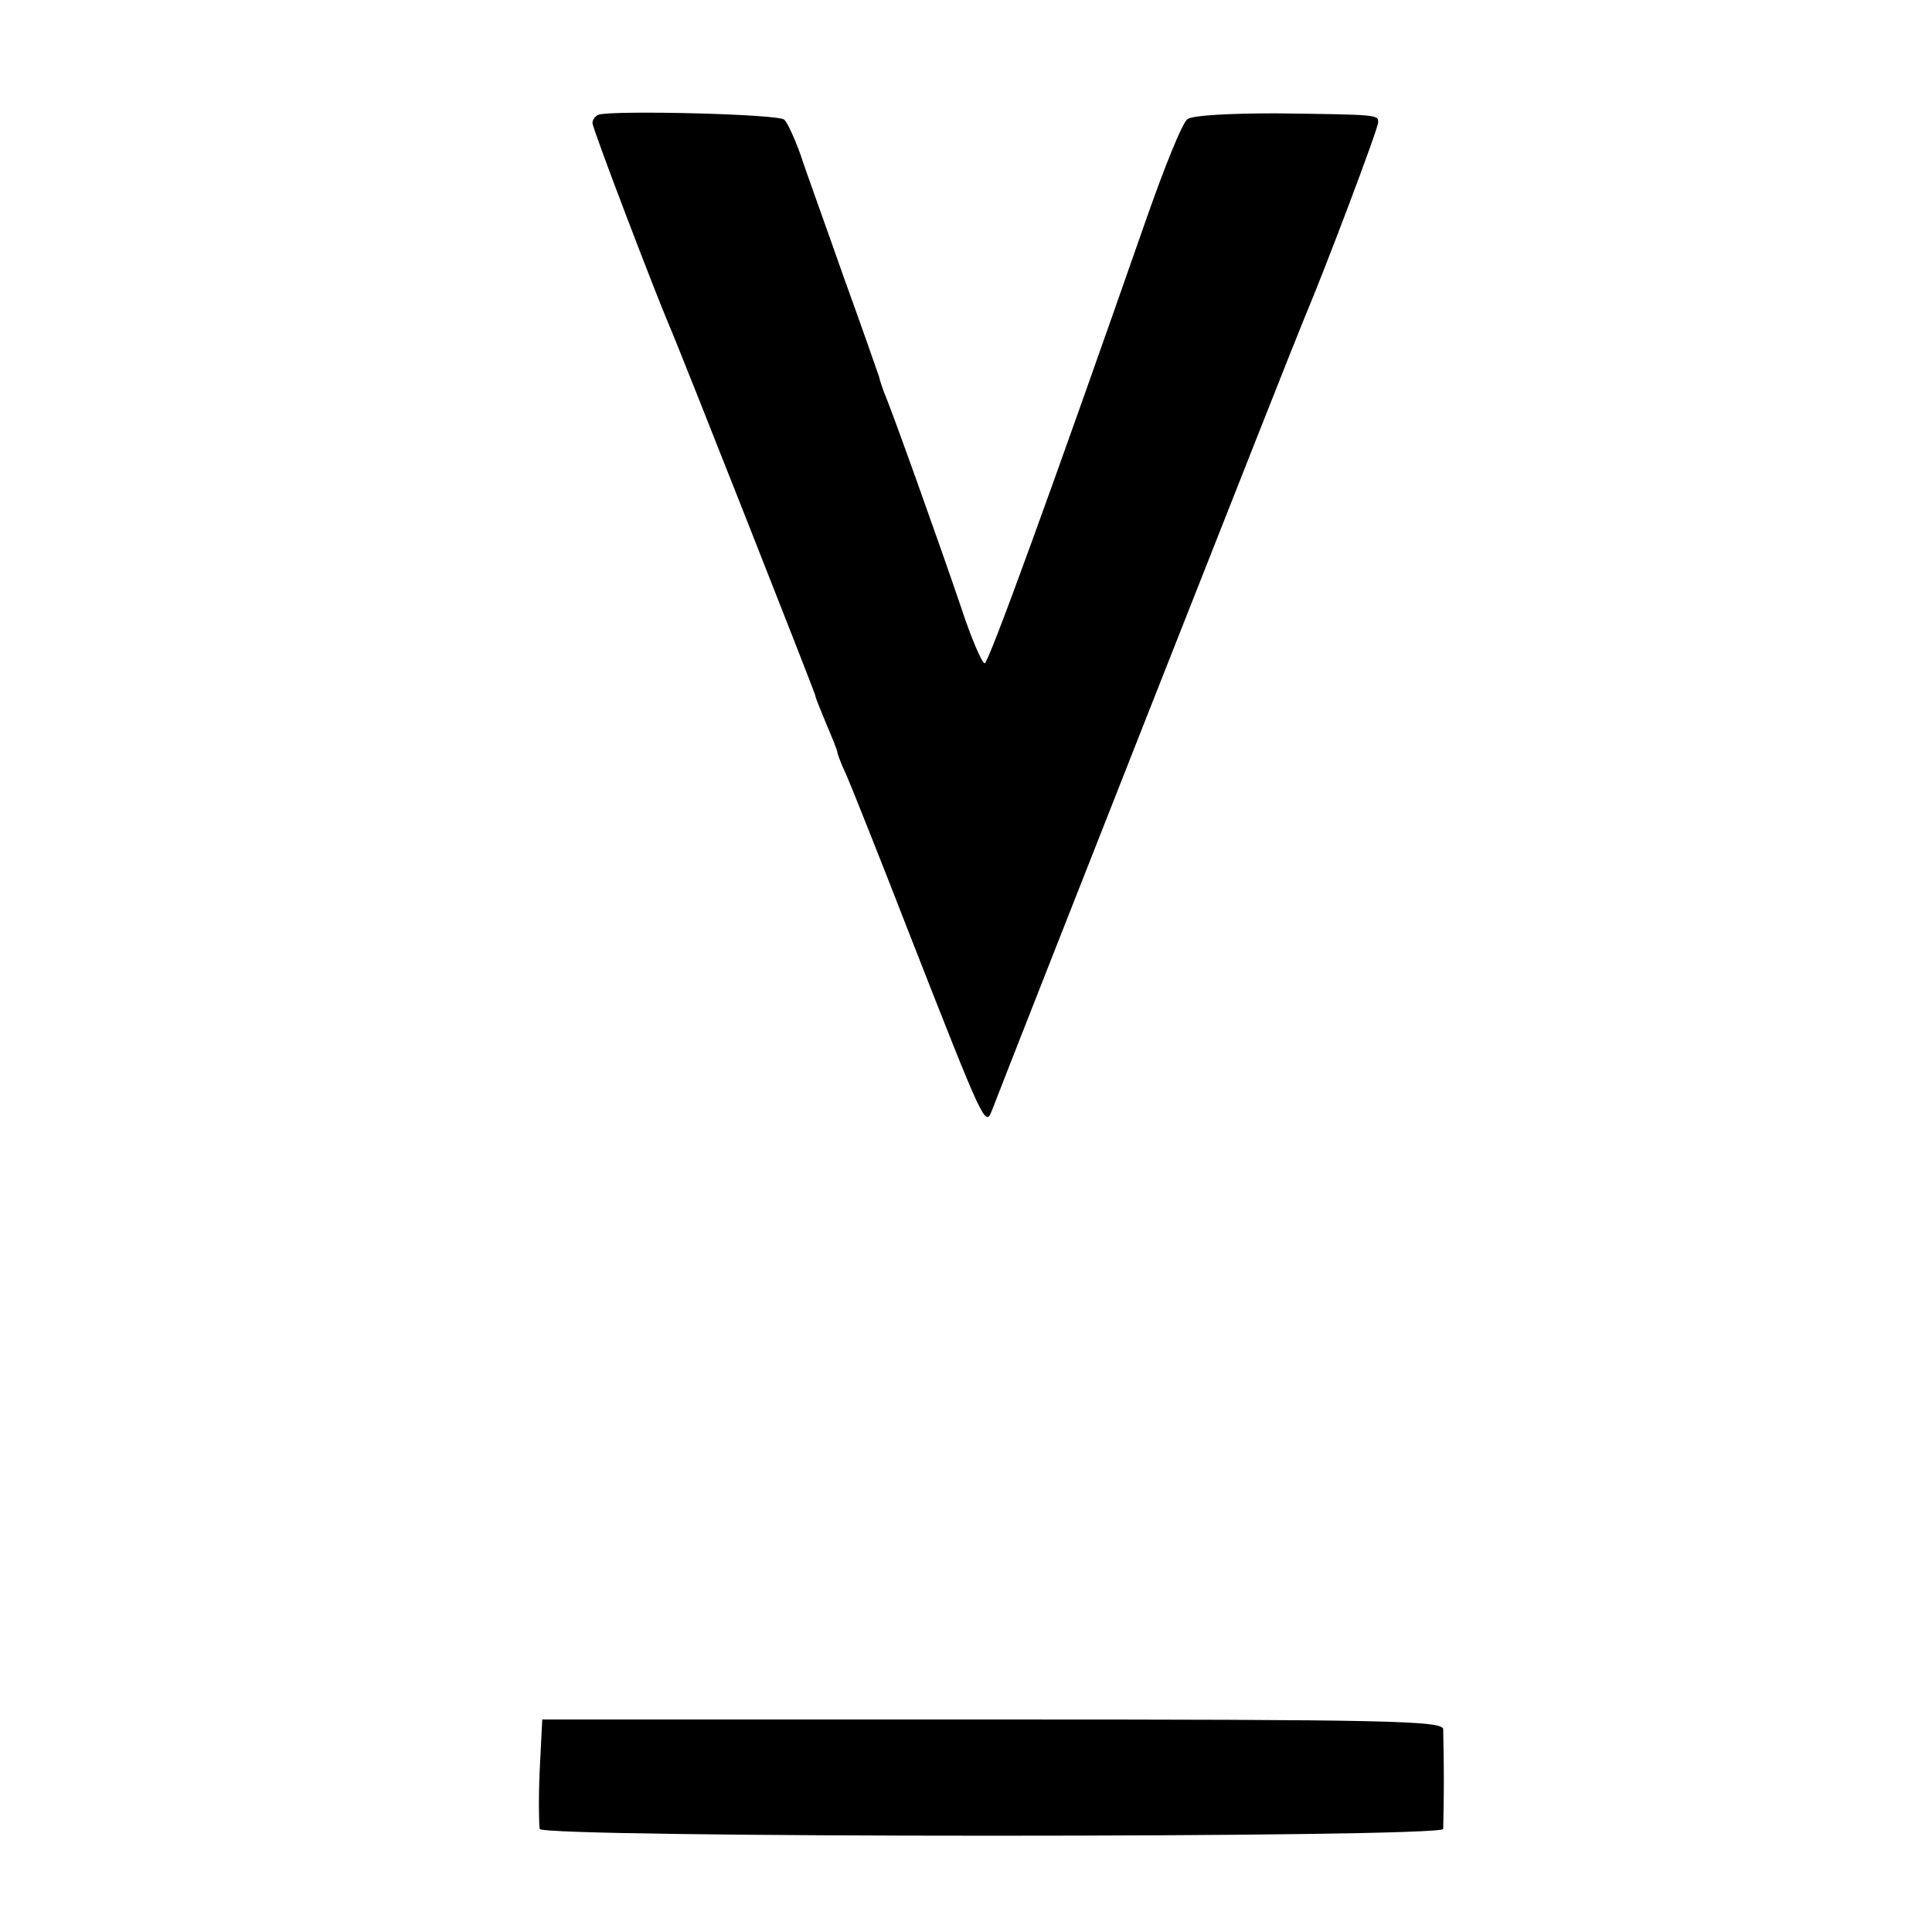
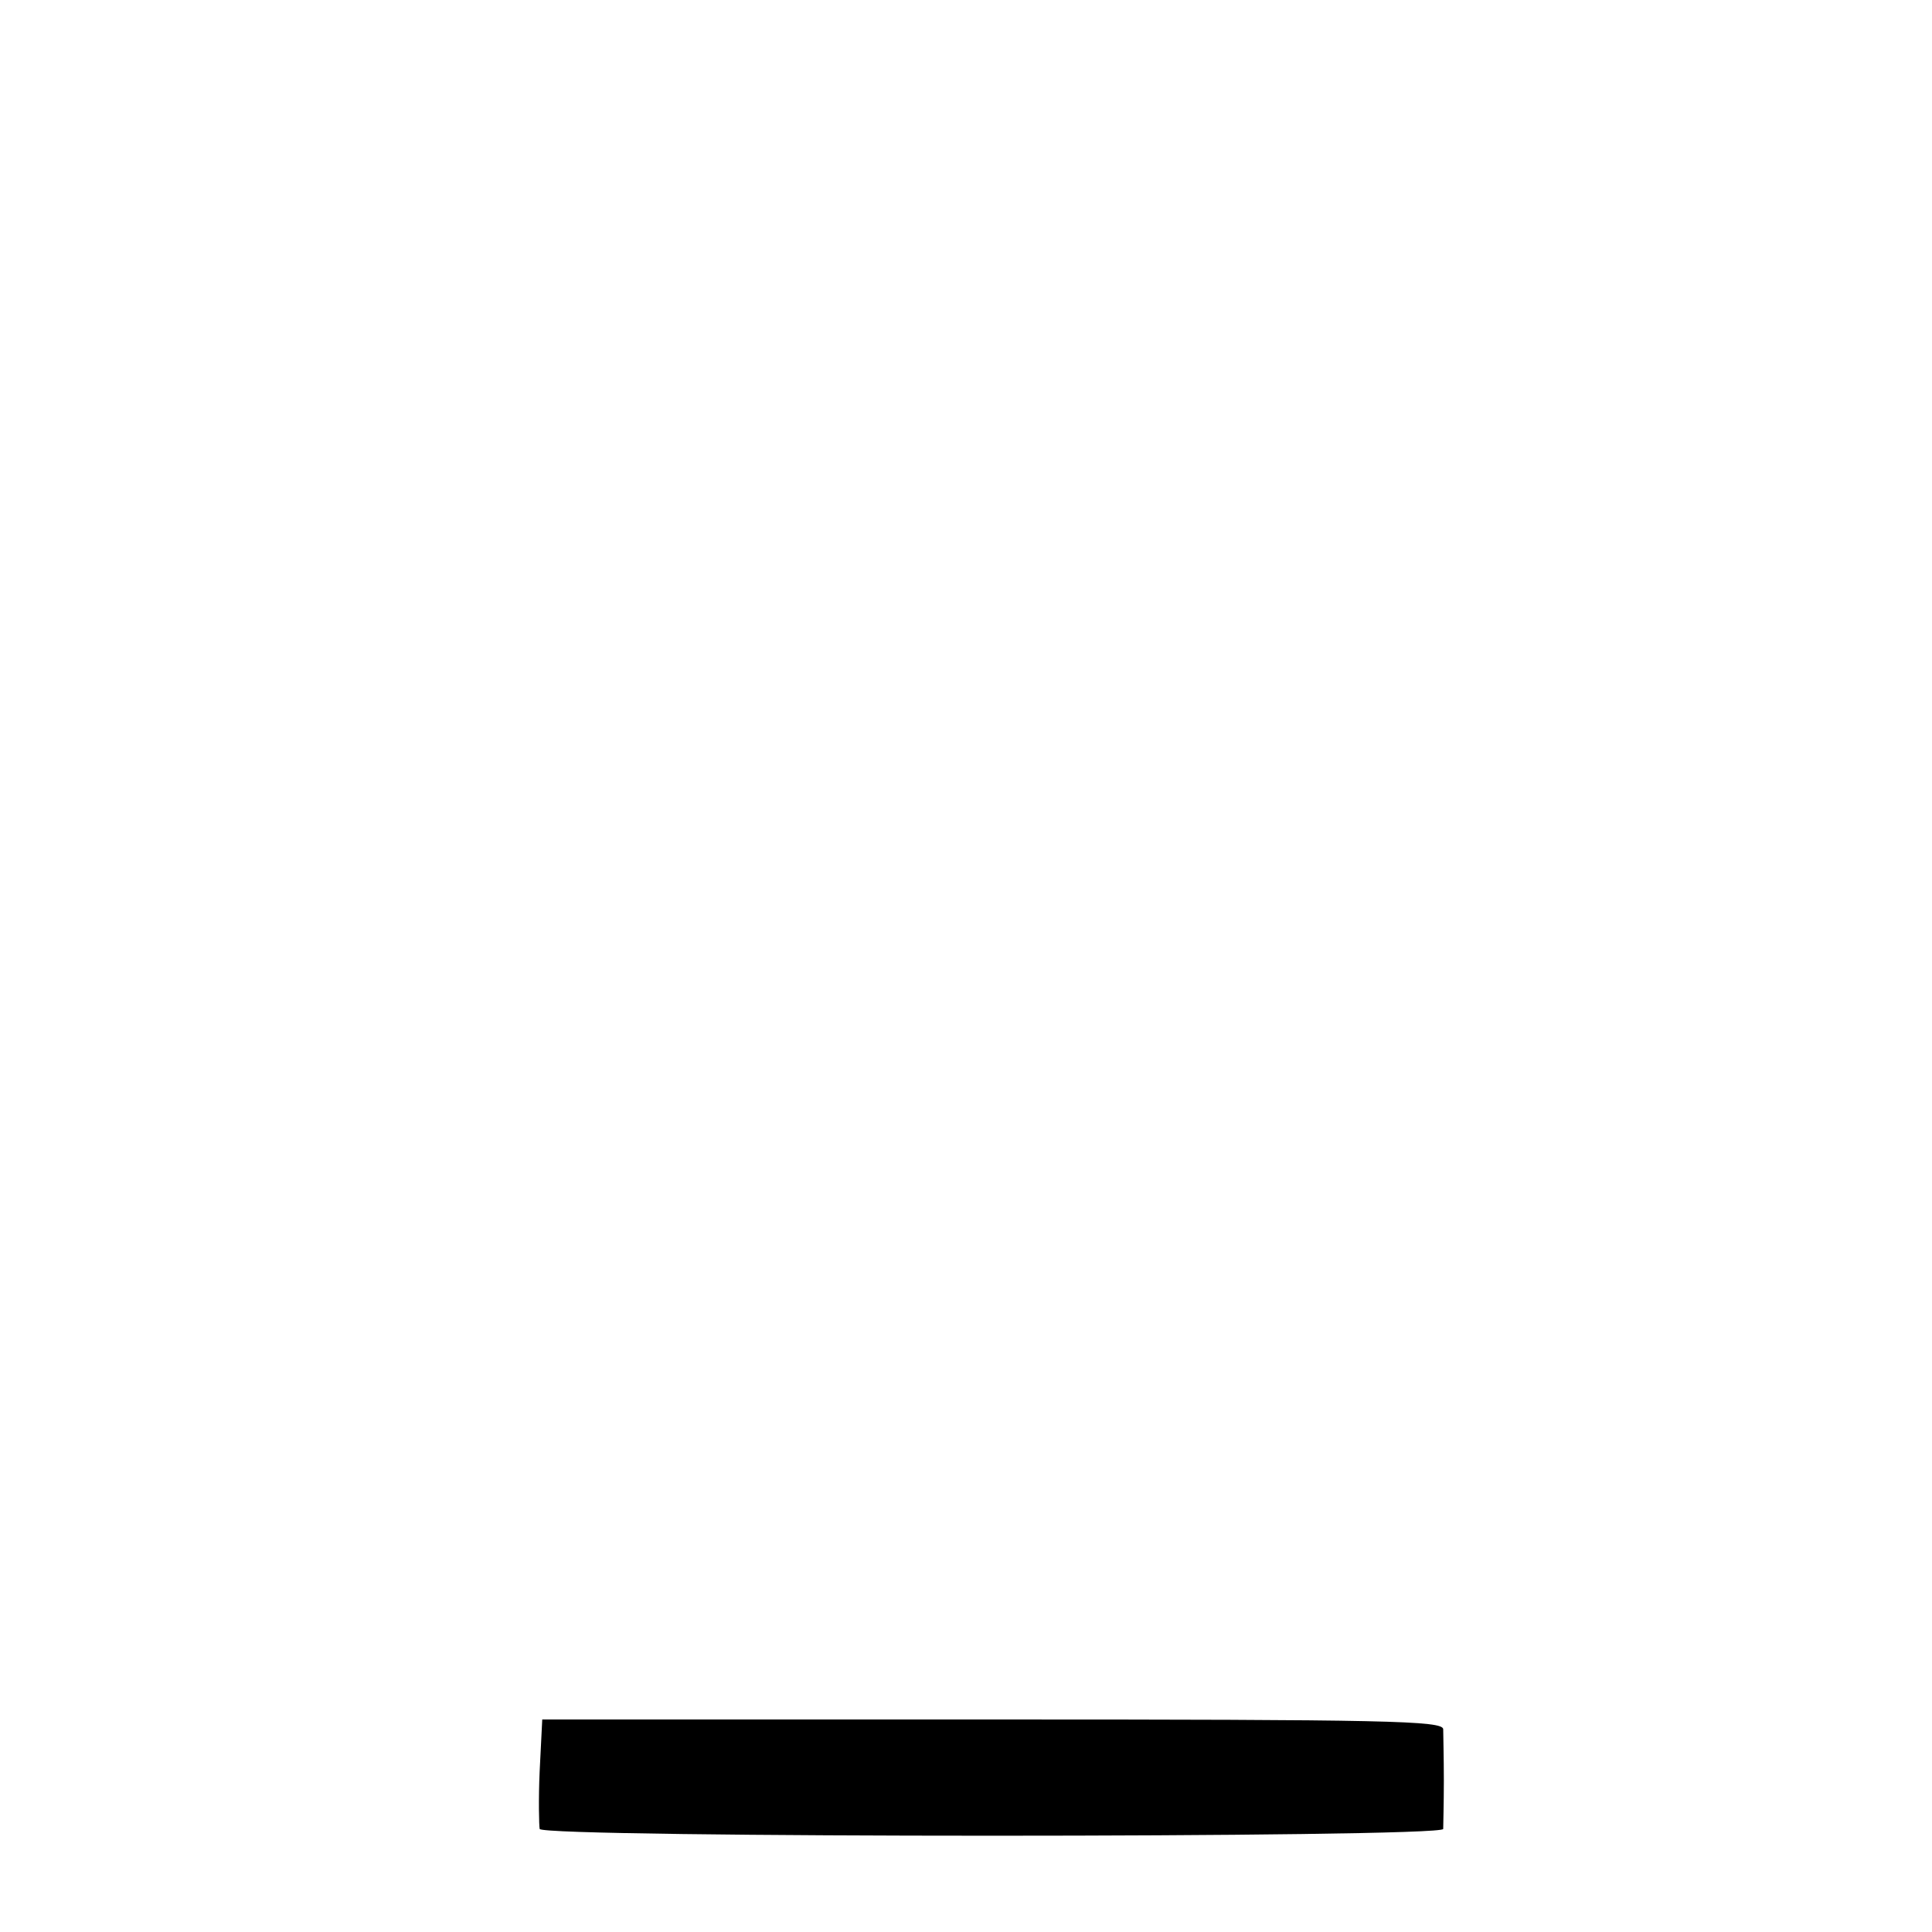
<svg xmlns="http://www.w3.org/2000/svg" version="1.0" width="300pt" height="300pt" viewBox="0 0 300 300" preserveAspectRatio="xMidYMid meet">
  <g transform="translate(0,300) scale(0.1,-0.1)" fill="#000000" stroke="none">
-     <path d="M930 2822 c-6 -2 -10 -8 -10 -13 0 -9 98 -265 119 -314 13 -29 226 -569 227 -575 0 -3 8 -22 17 -44 9 -21 17 -41 17 -43 0 -3 6 -19 14 -36 8 -18 53 -131 100 -252 114 -291 116 -295 126 -270 22 58 474 1205 485 1230 31 73 115 295 115 305 0 12 0 12 -159 14 -70 0 -130 -3 -137 -9 -8 -5 -36 -75 -64 -155 -145 -415 -245 -690 -251 -690 -4 0 -21 39 -37 88 -34 100 -109 310 -119 332 -3 8 -7 20 -8 25 -2 6 -26 75 -55 155 -28 80 -59 165 -67 190 -9 25 -20 49 -25 54 -7 9 -265 15 -288 8z" />
-     <path d="M838 250 c-2 -44 -1 -85 0 -90 5 -14 1402 -14 1403 0 0 6 1 39 1 75 0 36 -1 72 -1 80 -1 13 -86 15 -700 15 l-699 0 -4 -80z" />
+     <path d="M838 250 c-2 -44 -1 -85 0 -90 5 -14 1402 -14 1403 0 0 6 1 39 1 75 0 36 -1 72 -1 80 -1 13 -86 15 -700 15 l-699 0 -4 -80" />
  </g>
</svg>